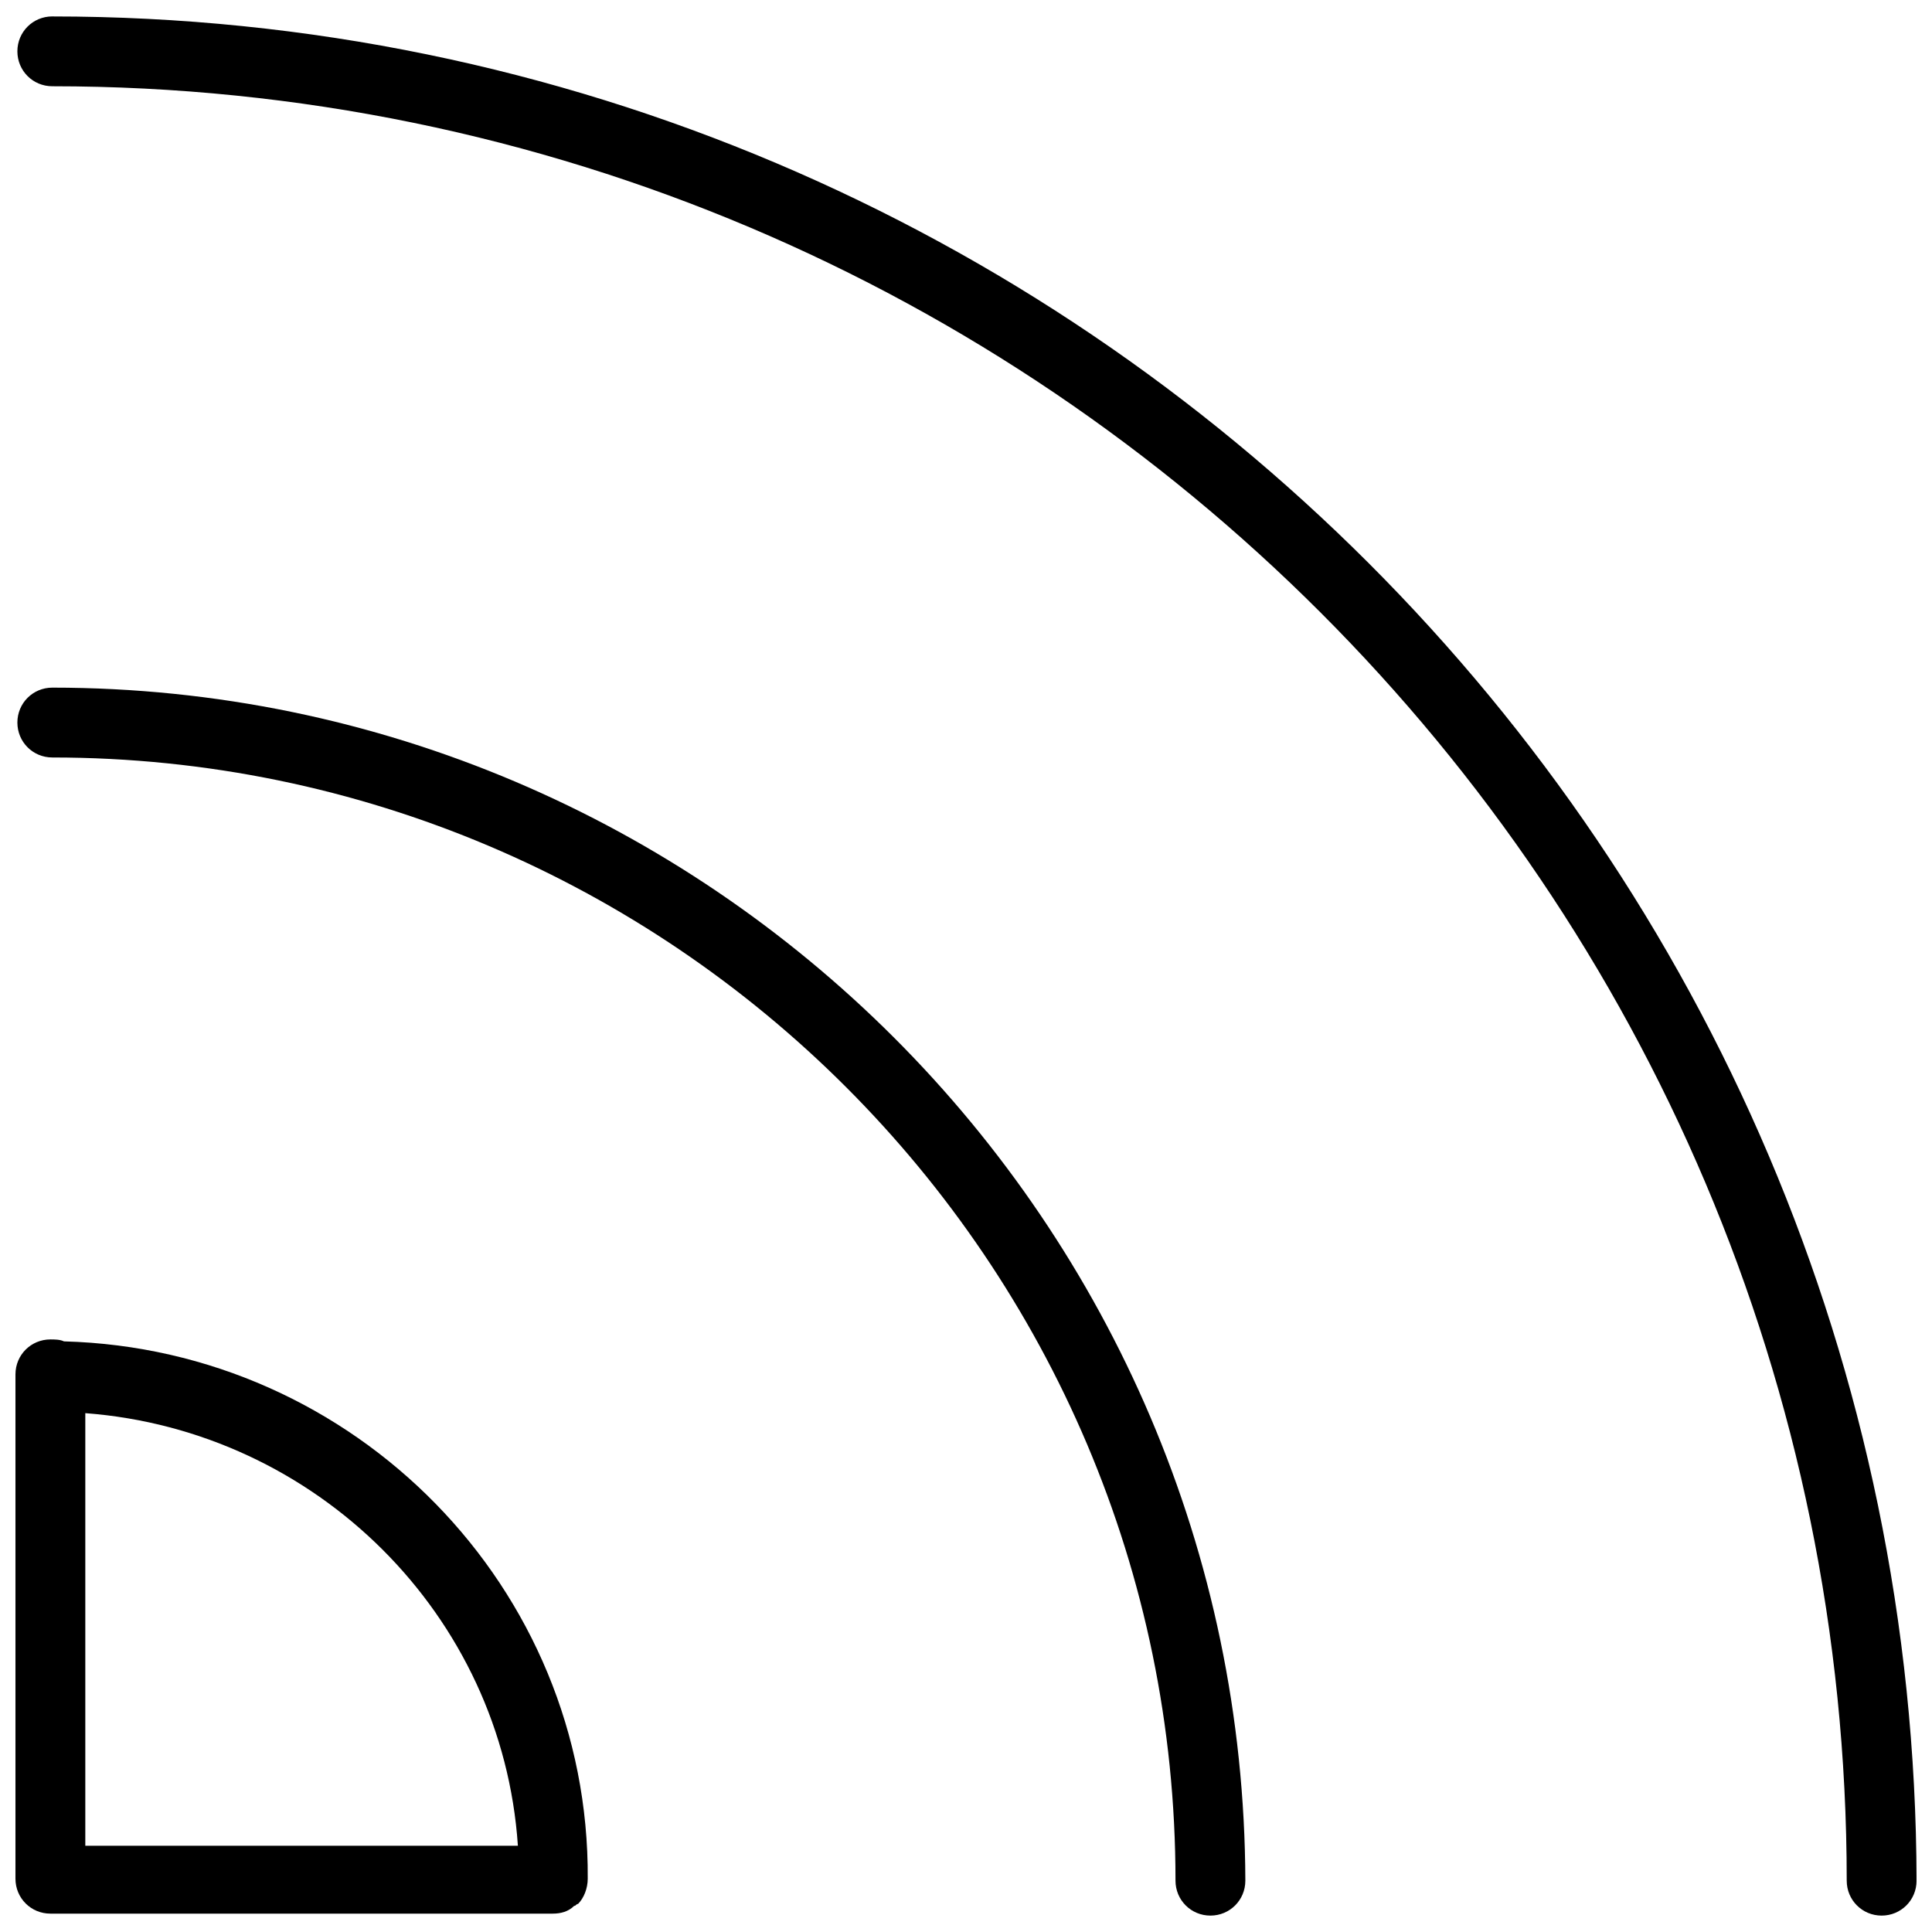
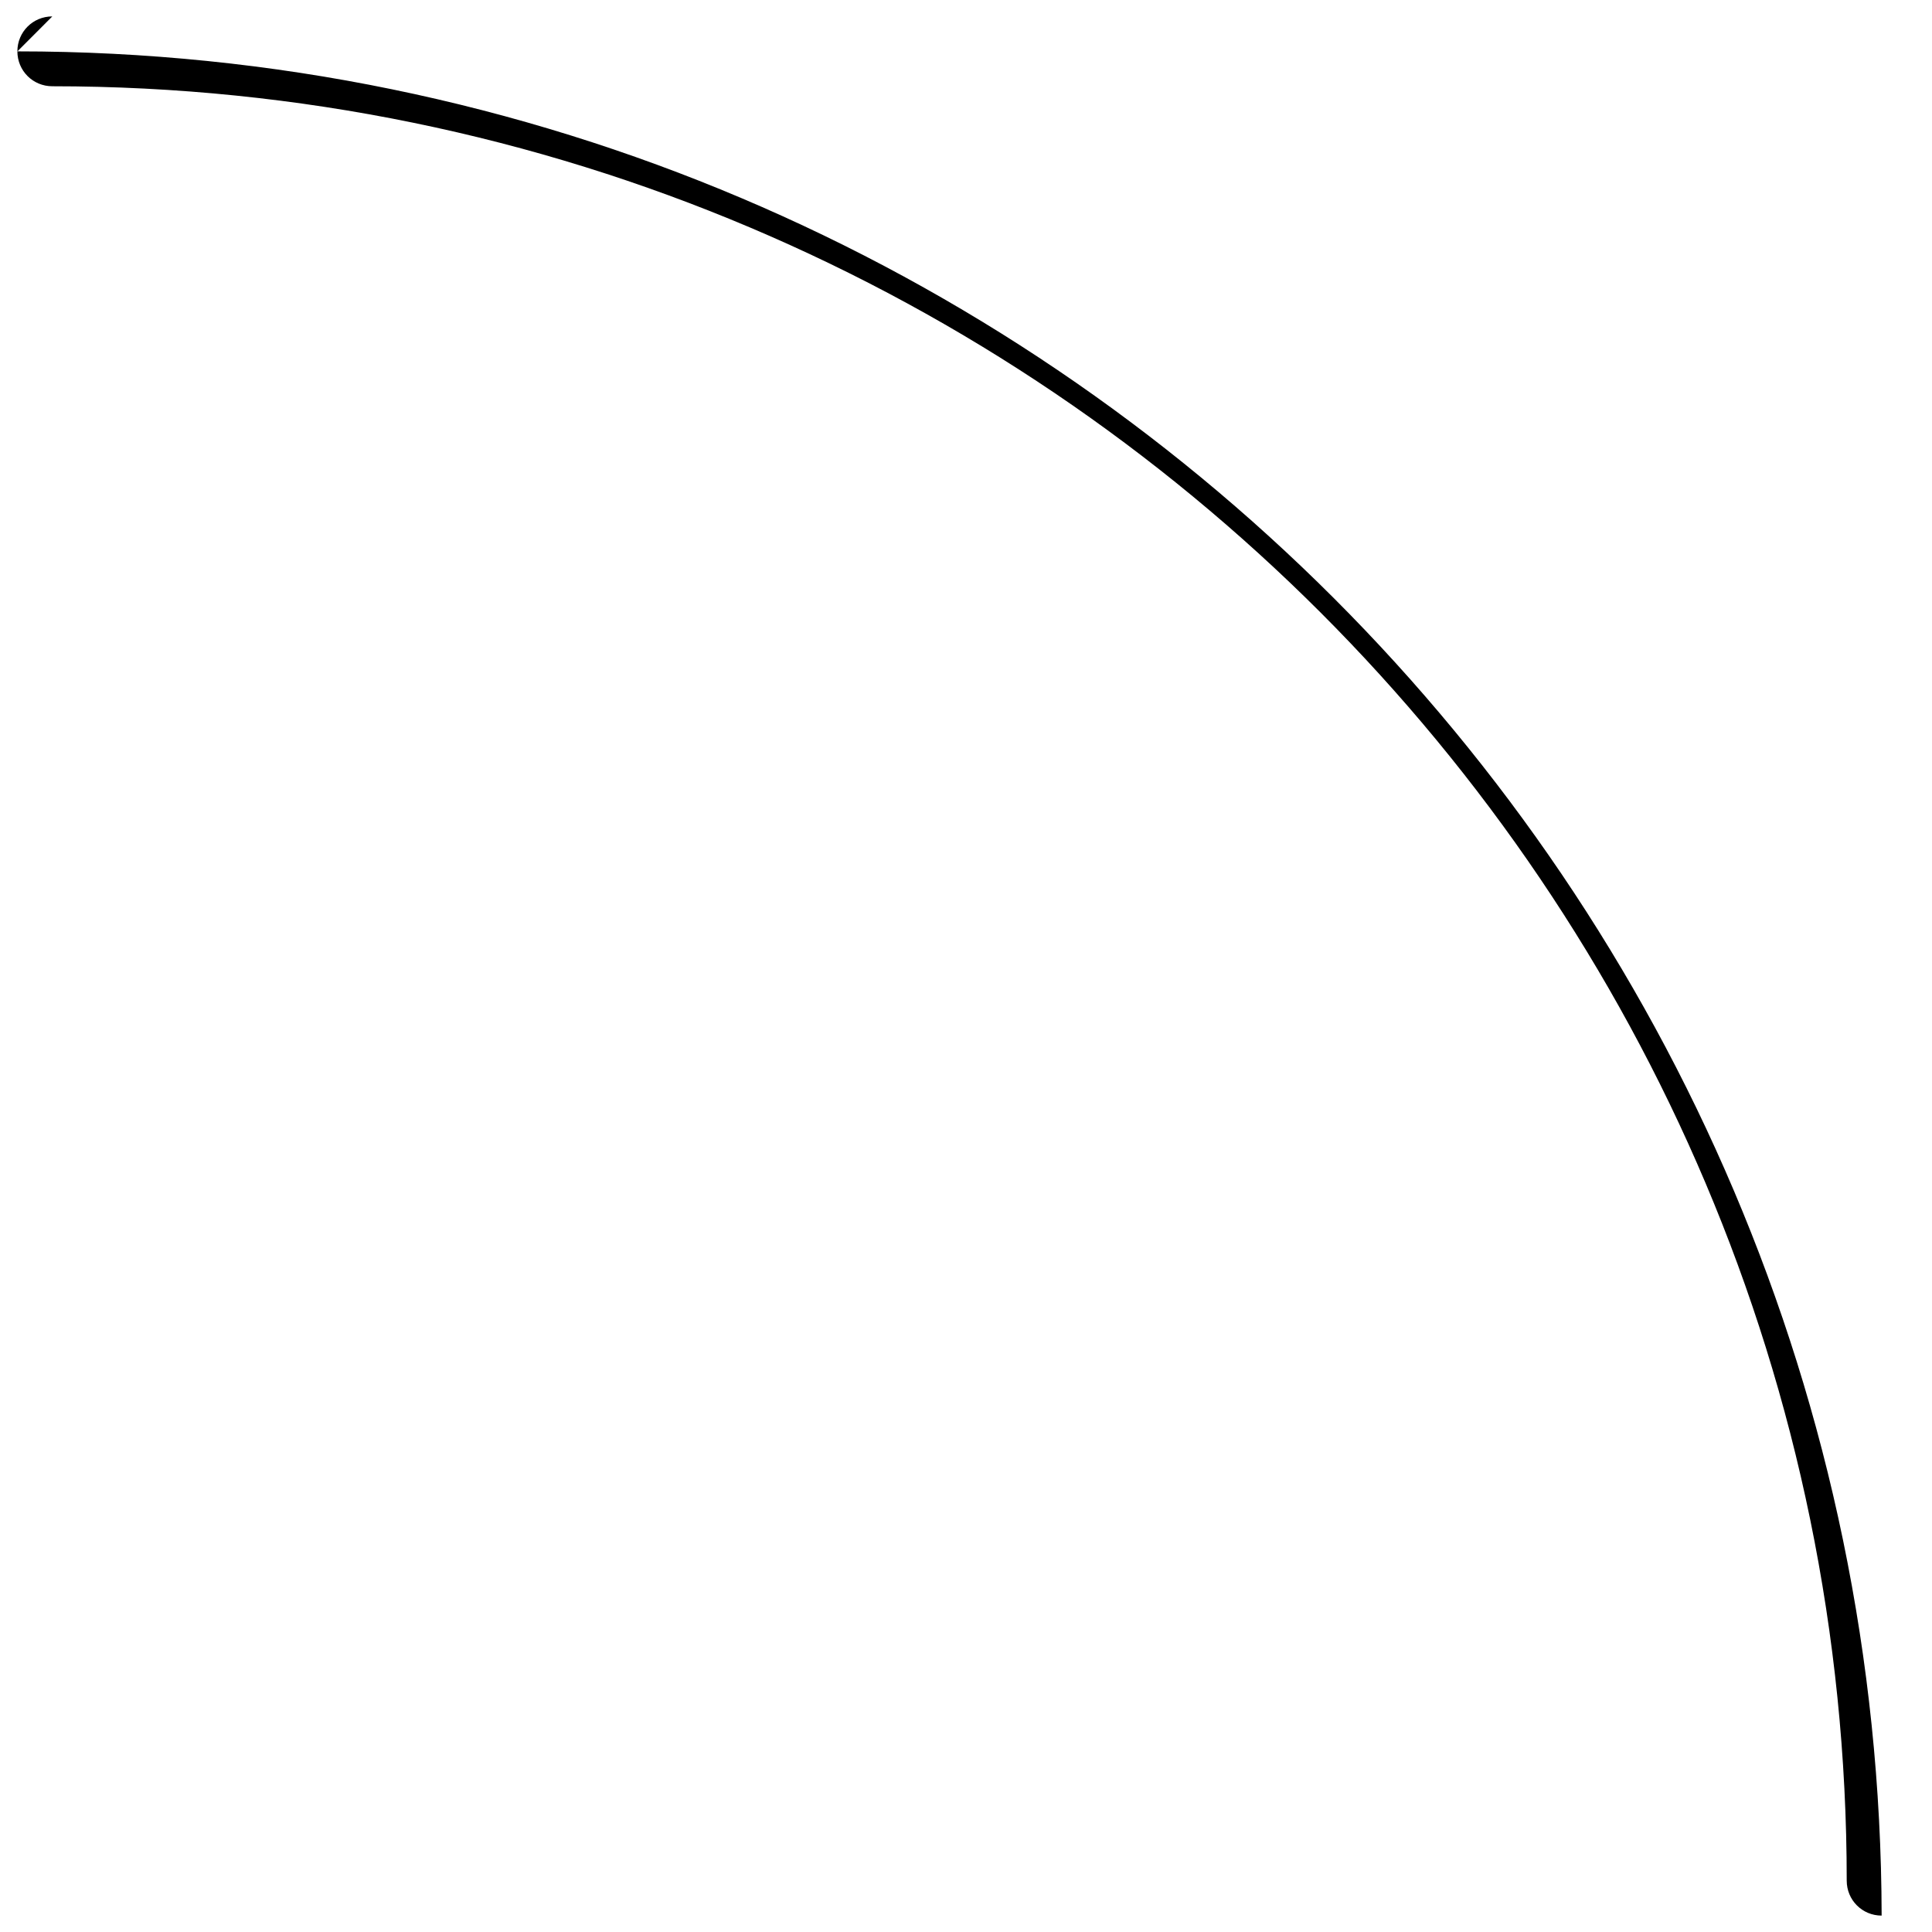
<svg xmlns="http://www.w3.org/2000/svg" width="800px" height="800px" version="1.1" viewBox="144 144 512 512">
  <defs>
    <clipPath id="c">
      <path d="m148.09 326h326.91v325.9h-326.91z" />
    </clipPath>
    <clipPath id="b">
      <path d="m148.09 148.09h503.81v503.81h-503.81z" />
    </clipPath>
    <clipPath id="a">
-       <path d="m148.09 498h151.91v153.9h-151.91z" />
-     </clipPath>
+       </clipPath>
  </defs>
  <g>
    <g clip-path="url(#c)">
-       <path d="m157.86 326.23c-5.141 0-9.254 4.113-9.254 9.254s4.113 9.254 9.254 9.254c164 0 297.66 133.66 297.66 297.66 0 5.141 4.113 9.254 9.254 9.254s9.254-4.113 9.254-9.254c-0.52-174.28-142.41-316.17-316.17-316.17z" />
-     </g>
+       </g>
    <g clip-path="url(#b)">
-       <path d="m157.86 148.35c-5.141 0-9.254 4.113-9.254 9.254s4.113 9.254 9.254 9.254c262.19 0 475.54 213.35 475.54 475.54 0 5.141 4.113 9.254 9.254 9.254s9.254-4.113 9.254-9.254c-0.516-272.47-222.09-494.04-494.04-494.04z" />
+       <path d="m157.86 148.35c-5.141 0-9.254 4.113-9.254 9.254s4.113 9.254 9.254 9.254c262.19 0 475.54 213.35 475.54 475.54 0 5.141 4.113 9.254 9.254 9.254c-0.516-272.47-222.09-494.04-494.04-494.04z" />
    </g>
    <g clip-path="url(#a)">
      <path d="m160.95 499.48c-1.027-0.516-2.57-0.516-3.598-0.516-5.141 0-9.254 4.113-9.254 9.254v133.66c0 5.141 4.113 9.254 9.254 9.254h133.15c2.055 0 4.113-0.516 5.656-2.055 0.516 0 0.516-0.516 1.027-0.516 1.543-1.543 2.57-4.113 2.57-6.684 0.516-77.113-61.691-140.35-138.8-142.4zm5.656 133.66v-114.64c61.176 4.625 110.53 53.465 114.64 114.64z" />
    </g>
  </g>
</svg>